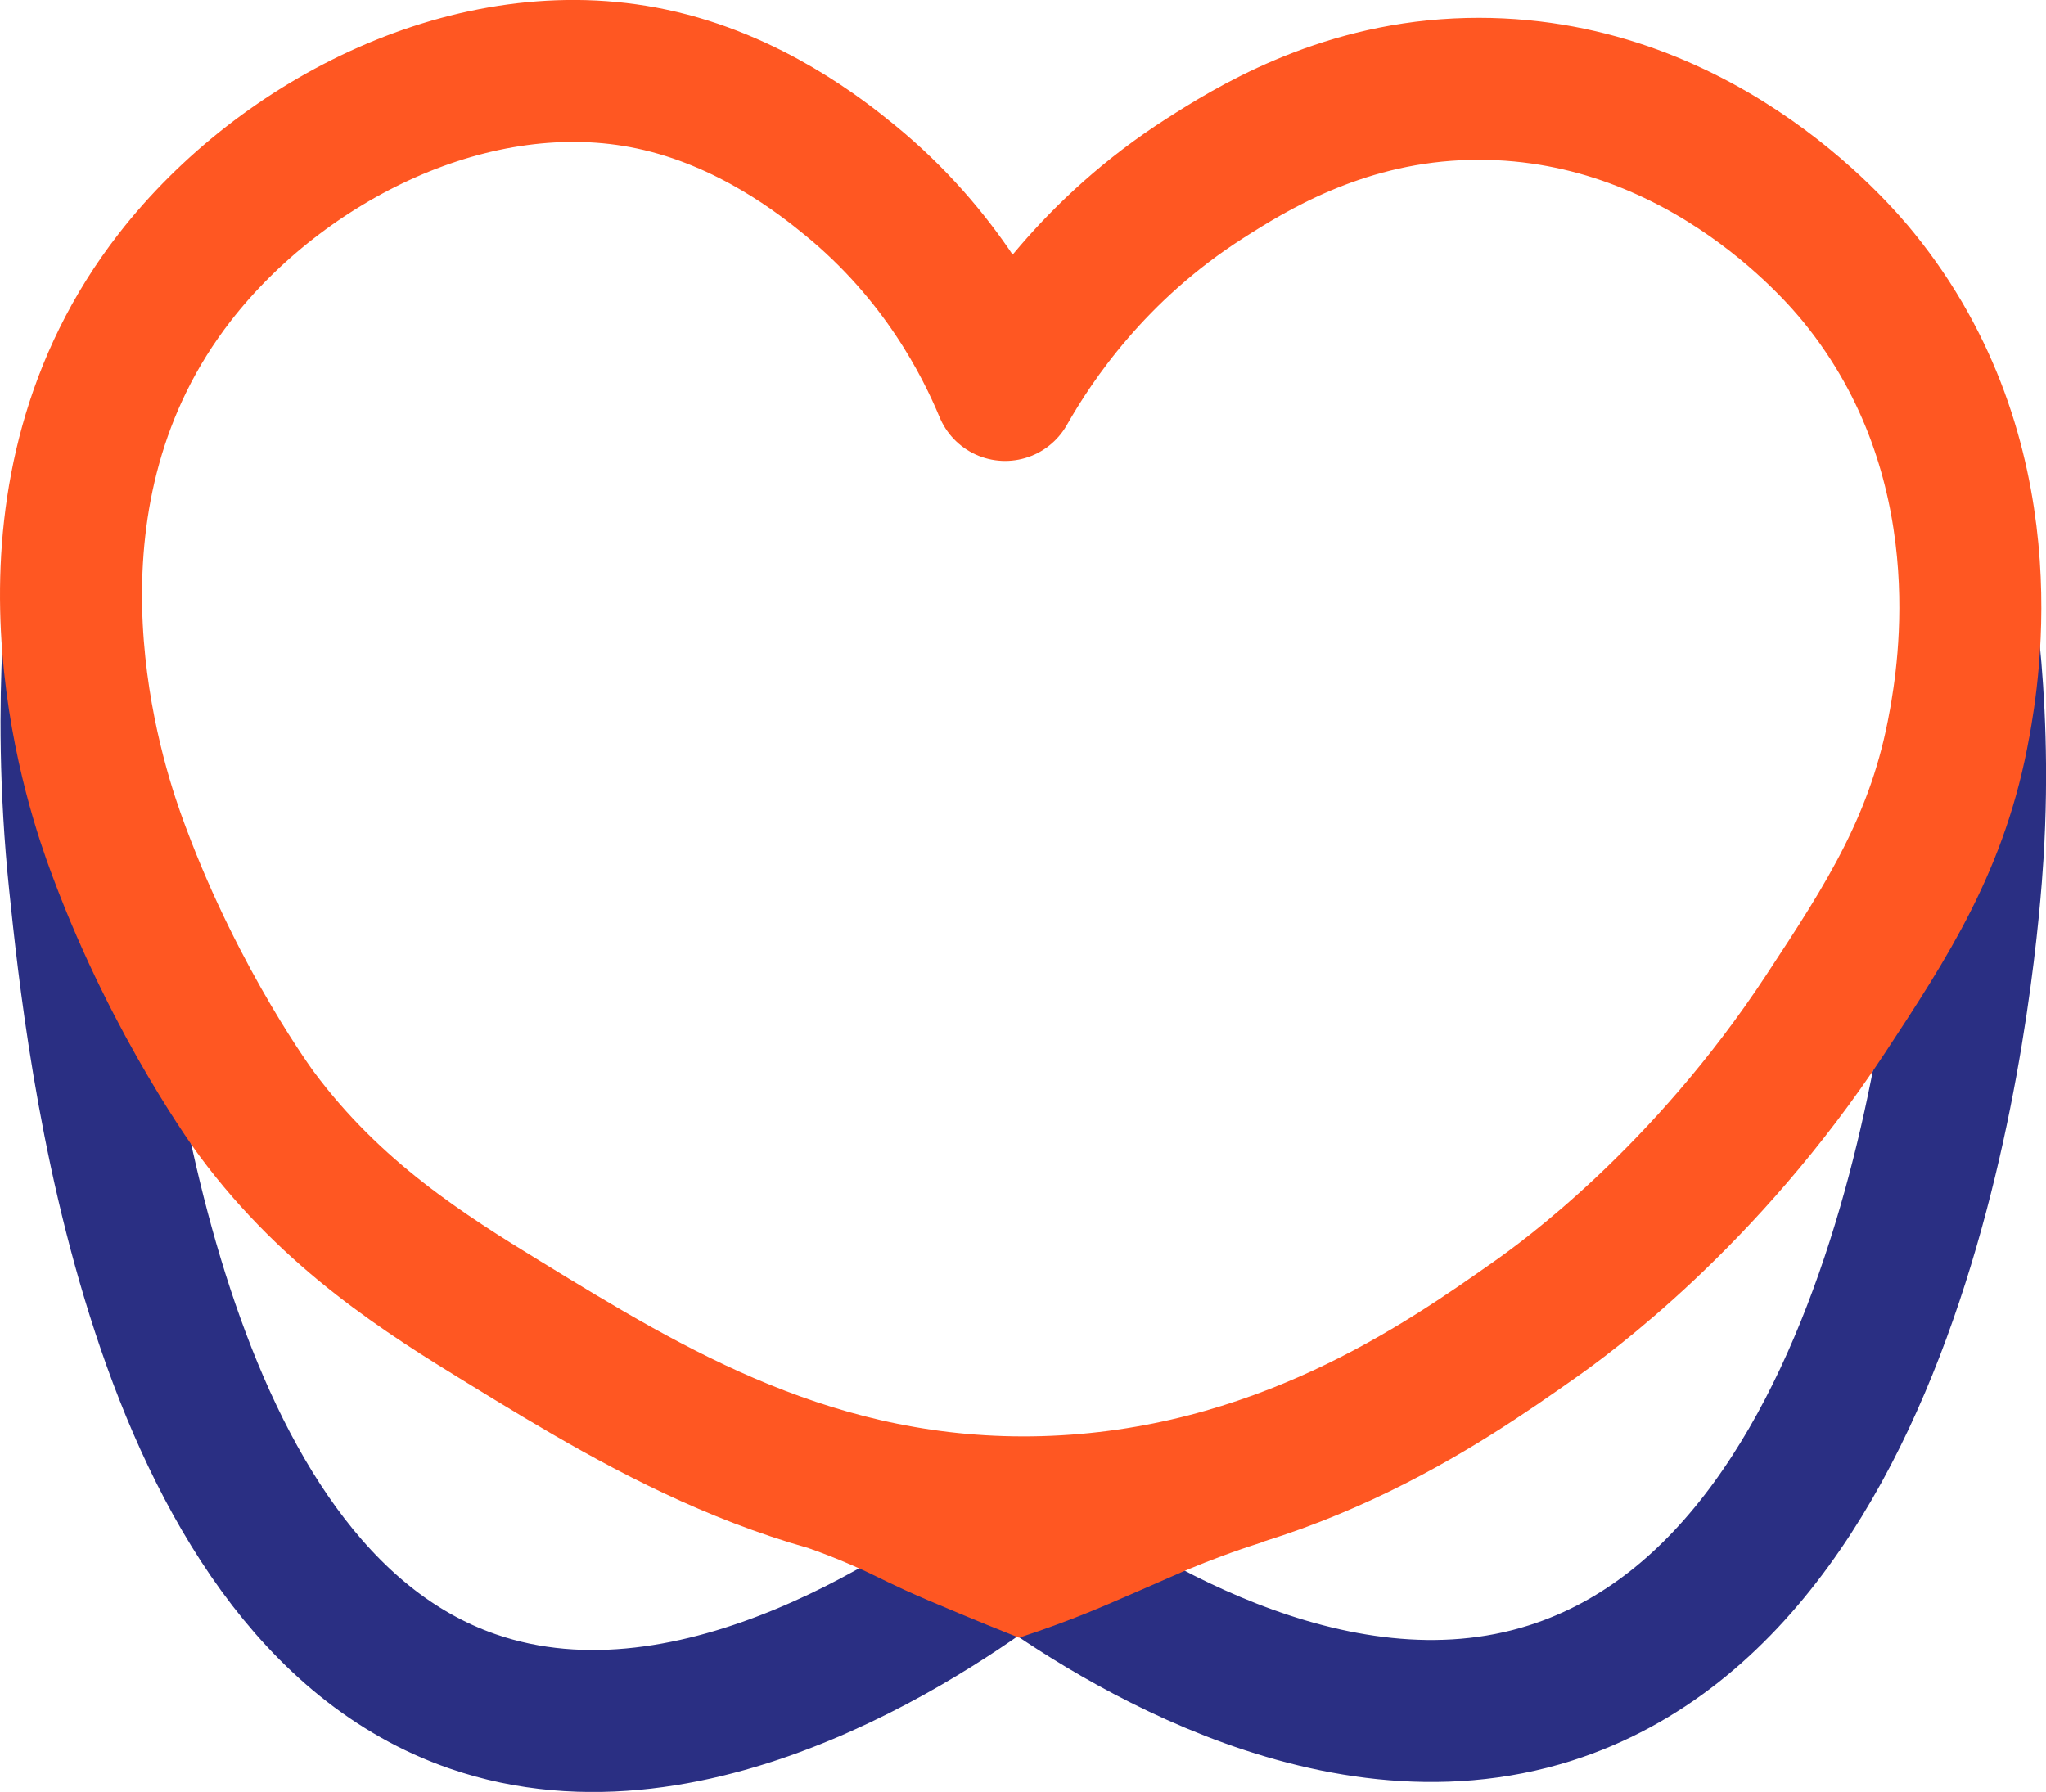
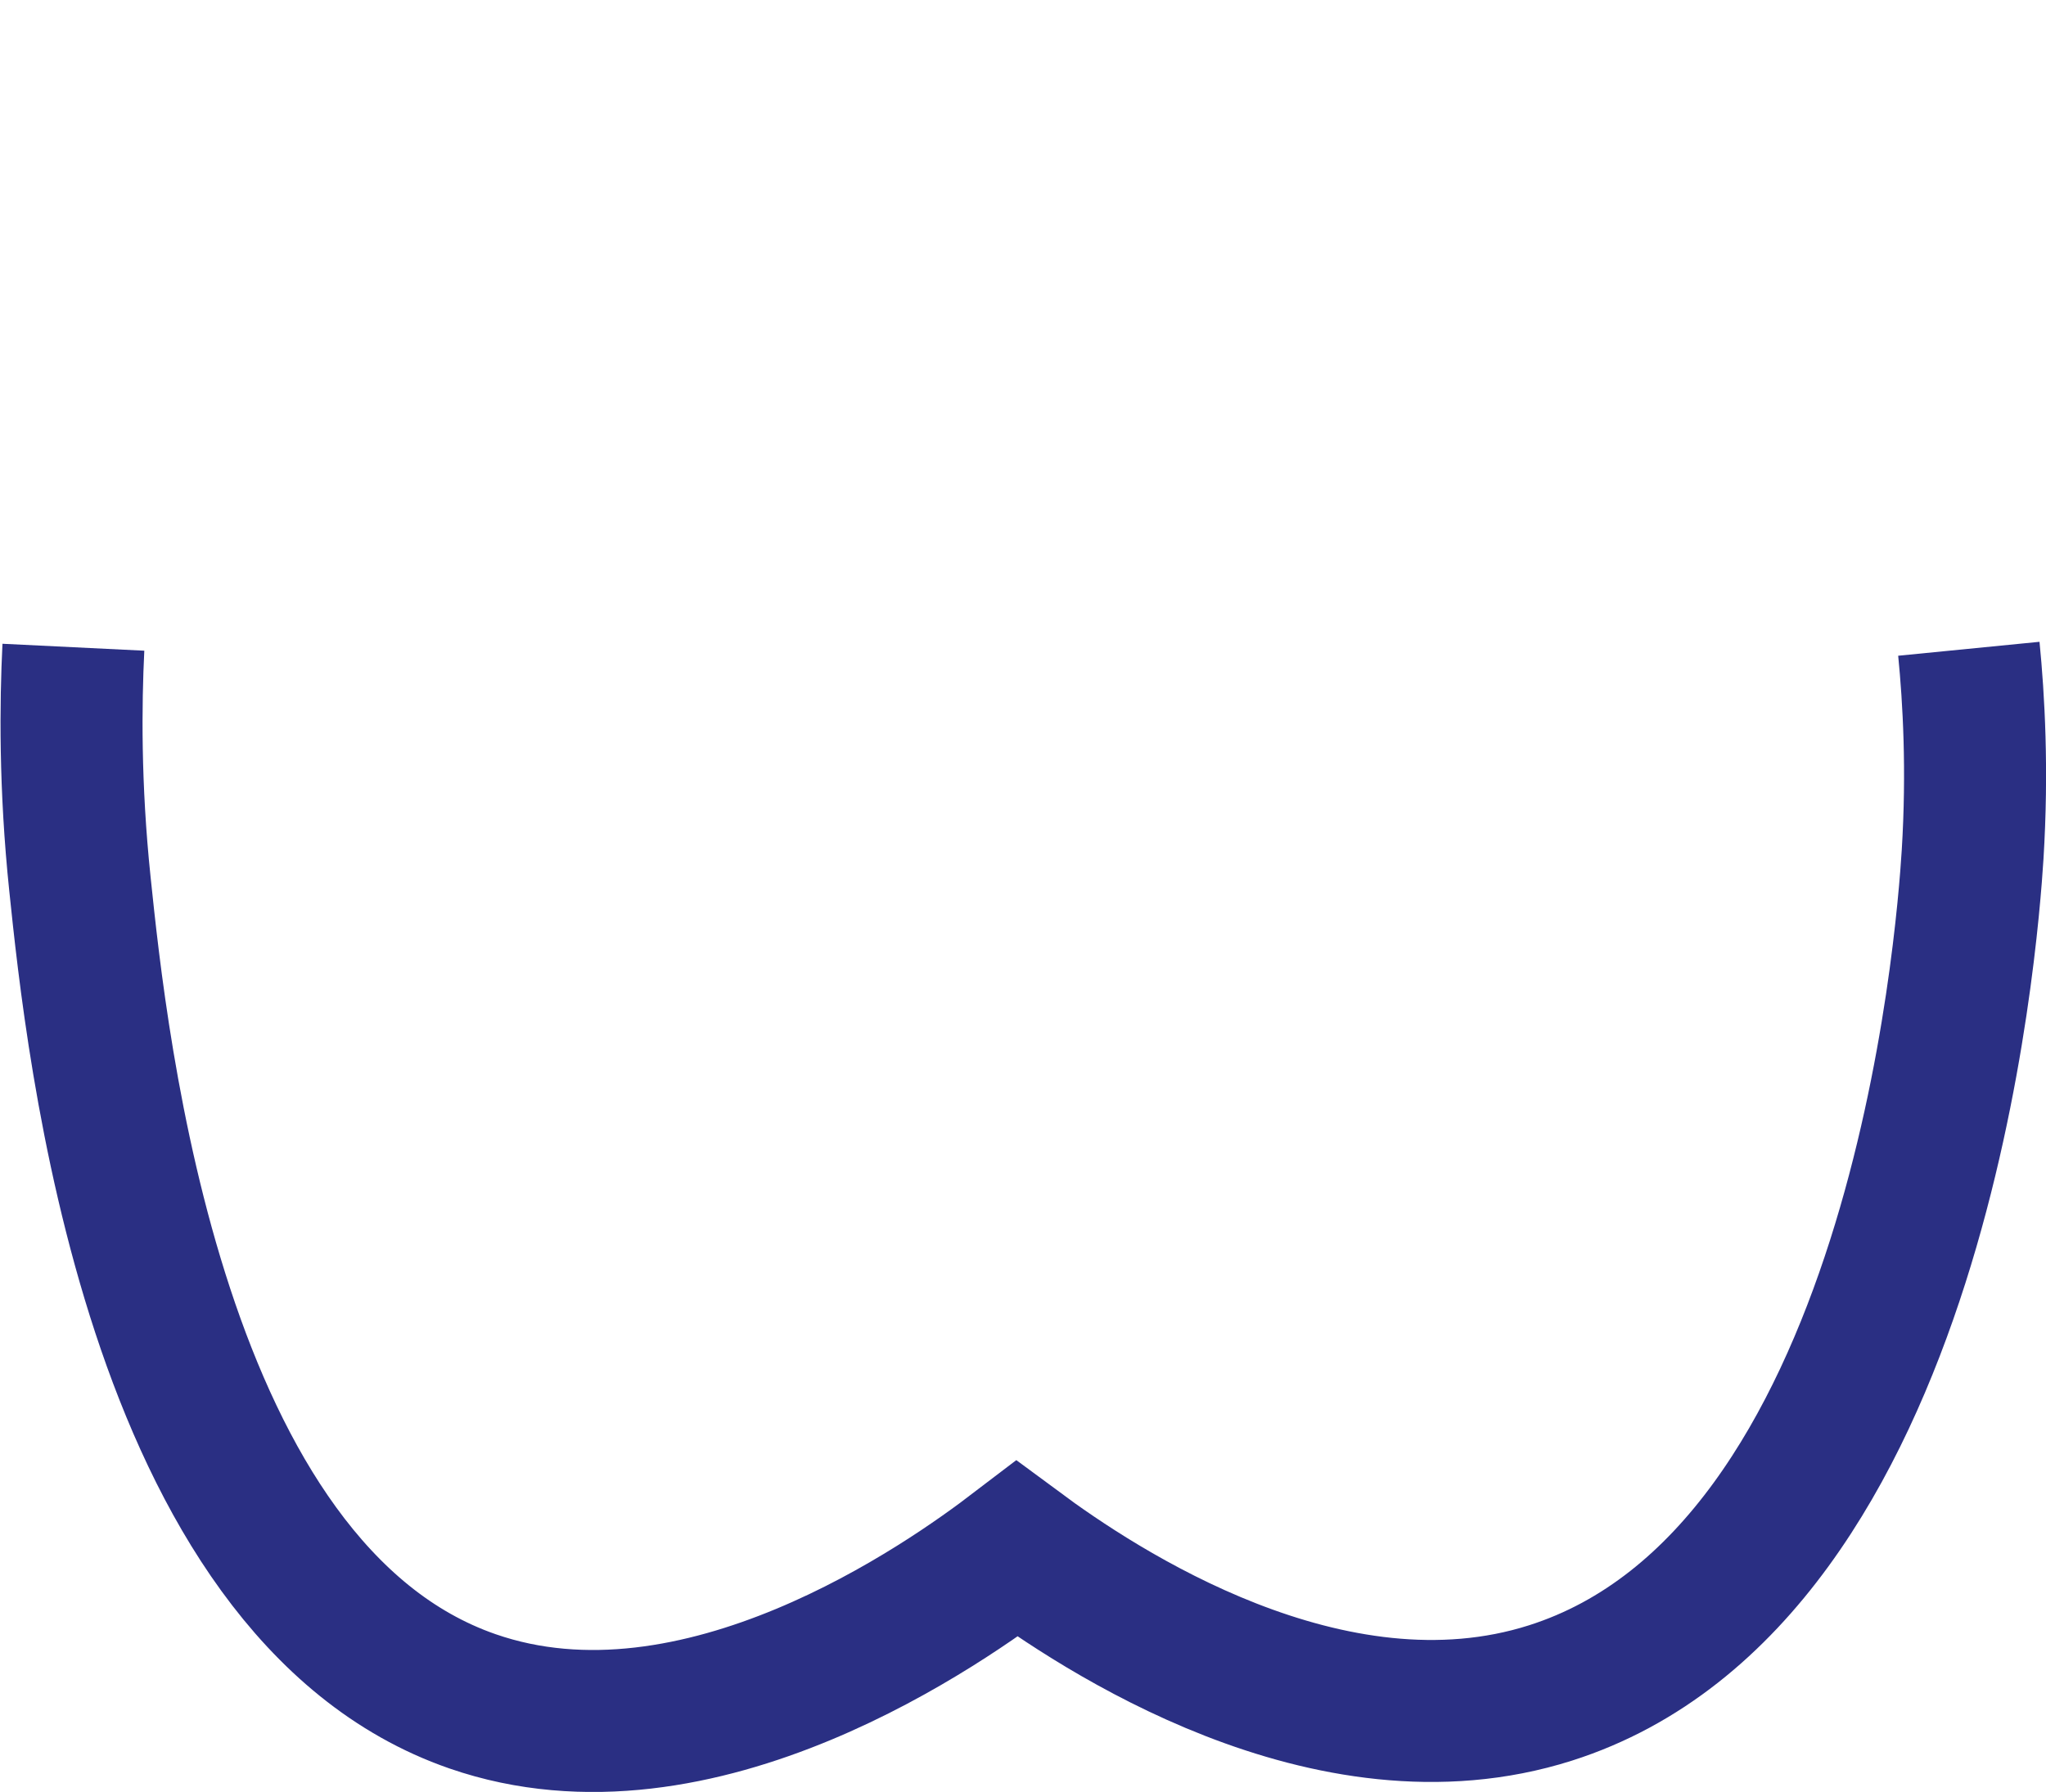
<svg xmlns="http://www.w3.org/2000/svg" id="Layer_1" data-name="Layer 1" viewBox="0 0 266.25 233.22">
  <defs>
    <style>
      .cls-1 {
        stroke: #ff5722;
        stroke-linejoin: round;
      }

      .cls-1, .cls-2 {
        fill: none;
        stroke-width: 18.48px;
      }

      .cls-2 {
        stroke: #2A2F83;
        stroke-miterlimit: 10;
      }

      .cls-3 {
        fill: #ff5722;
      }
    </style>
  </defs>
  <path class="cls-2" d="M9.55,84.24c-.36,7.36-.48,18.05.85,30.8,2.15,20.65,9.55,91.98,51.08,106.39,29.41,10.2,61.77-12.89,70.86-19.83,10.44,7.73,40.58,27.91,69.41,18.75,47.95-15.23,54.26-98.06,54.95-109.13.68-11.04.15-20.29-.49-26.78" />
-   <path class="cls-1" d="M254.99,94.23c-2.7,15.29-9.37,25.51-17.45,37.79-15.69,23.86-33.96,37.02-37.78,39.71-11.84,8.34-33.5,23.58-63.98,24.42-29.61.81-51.21-12.43-70.26-24.1-10.07-6.17-22.27-13.79-32.11-27.06,0,0-10.4-14.01-17.86-34.02-.02-.06-.5-1.33-.79-2.16-3.54-10.04-13.8-44.71,8.01-72.75,13.98-17.97,38.98-30.64,62-25.78,12.84,2.71,22.27,10.26,25.81,13.15,11.95,9.76,17.68,21.22,20.22,27.32,3.68-6.49,11.57-18.31,25.99-27.53,5.91-3.78,17.24-10.83,32.82-11.59,30.53-1.47,49.59,21.18,52.28,24.5,19.14,23.56,14.26,51.57,13.11,58.09Z" />
-   <path class="cls-3" d="M105.31,201.52c1.29.46,3.26,1.19,5.62,2.22,2.78,1.21,3.53,1.7,6.8,3.2,1.95.89,3.72,1.63,7.25,3.11,1.94.81,4.53,1.87,7.62,3.1,3.64-1.19,6.58-2.31,8.65-3.14,1.77-.71,3.49-1.45,6.94-2.95,4.53-1.96,4.93-2.18,6.76-2.94,2.18-.91,5.35-2.14,9.37-3.42-19.67.27-39.34.55-59.01.82Z" />
</svg>